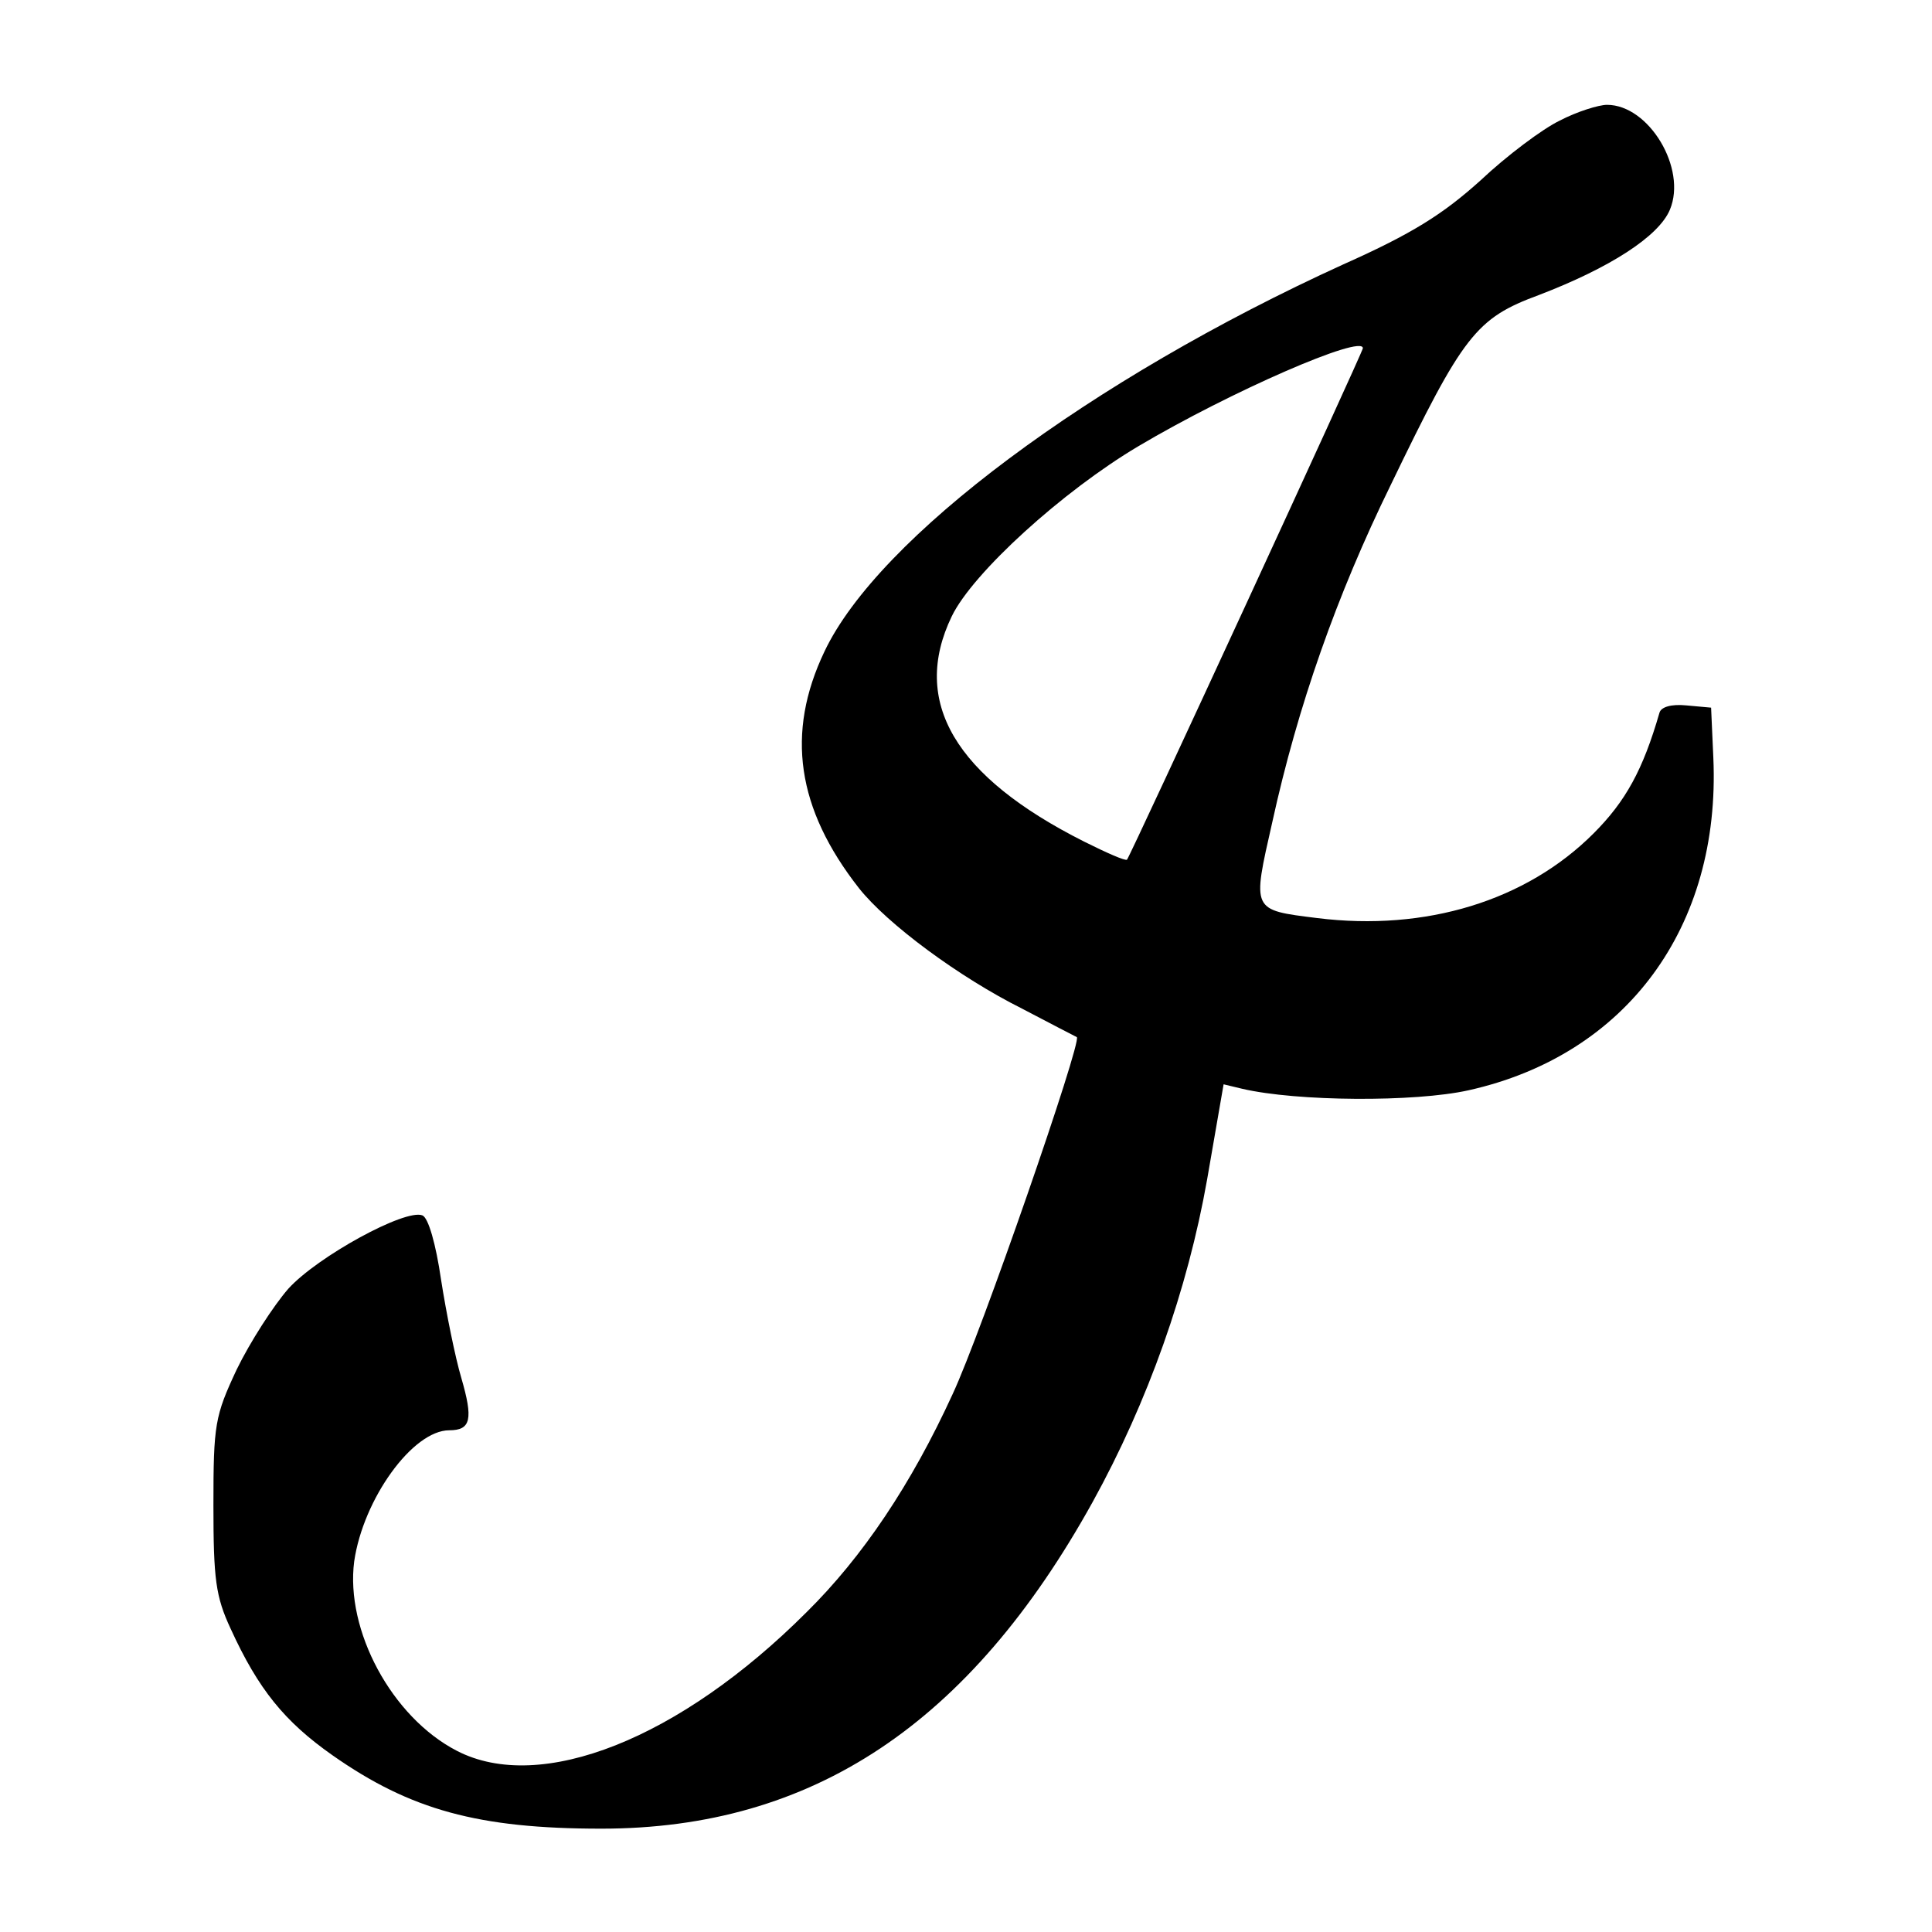
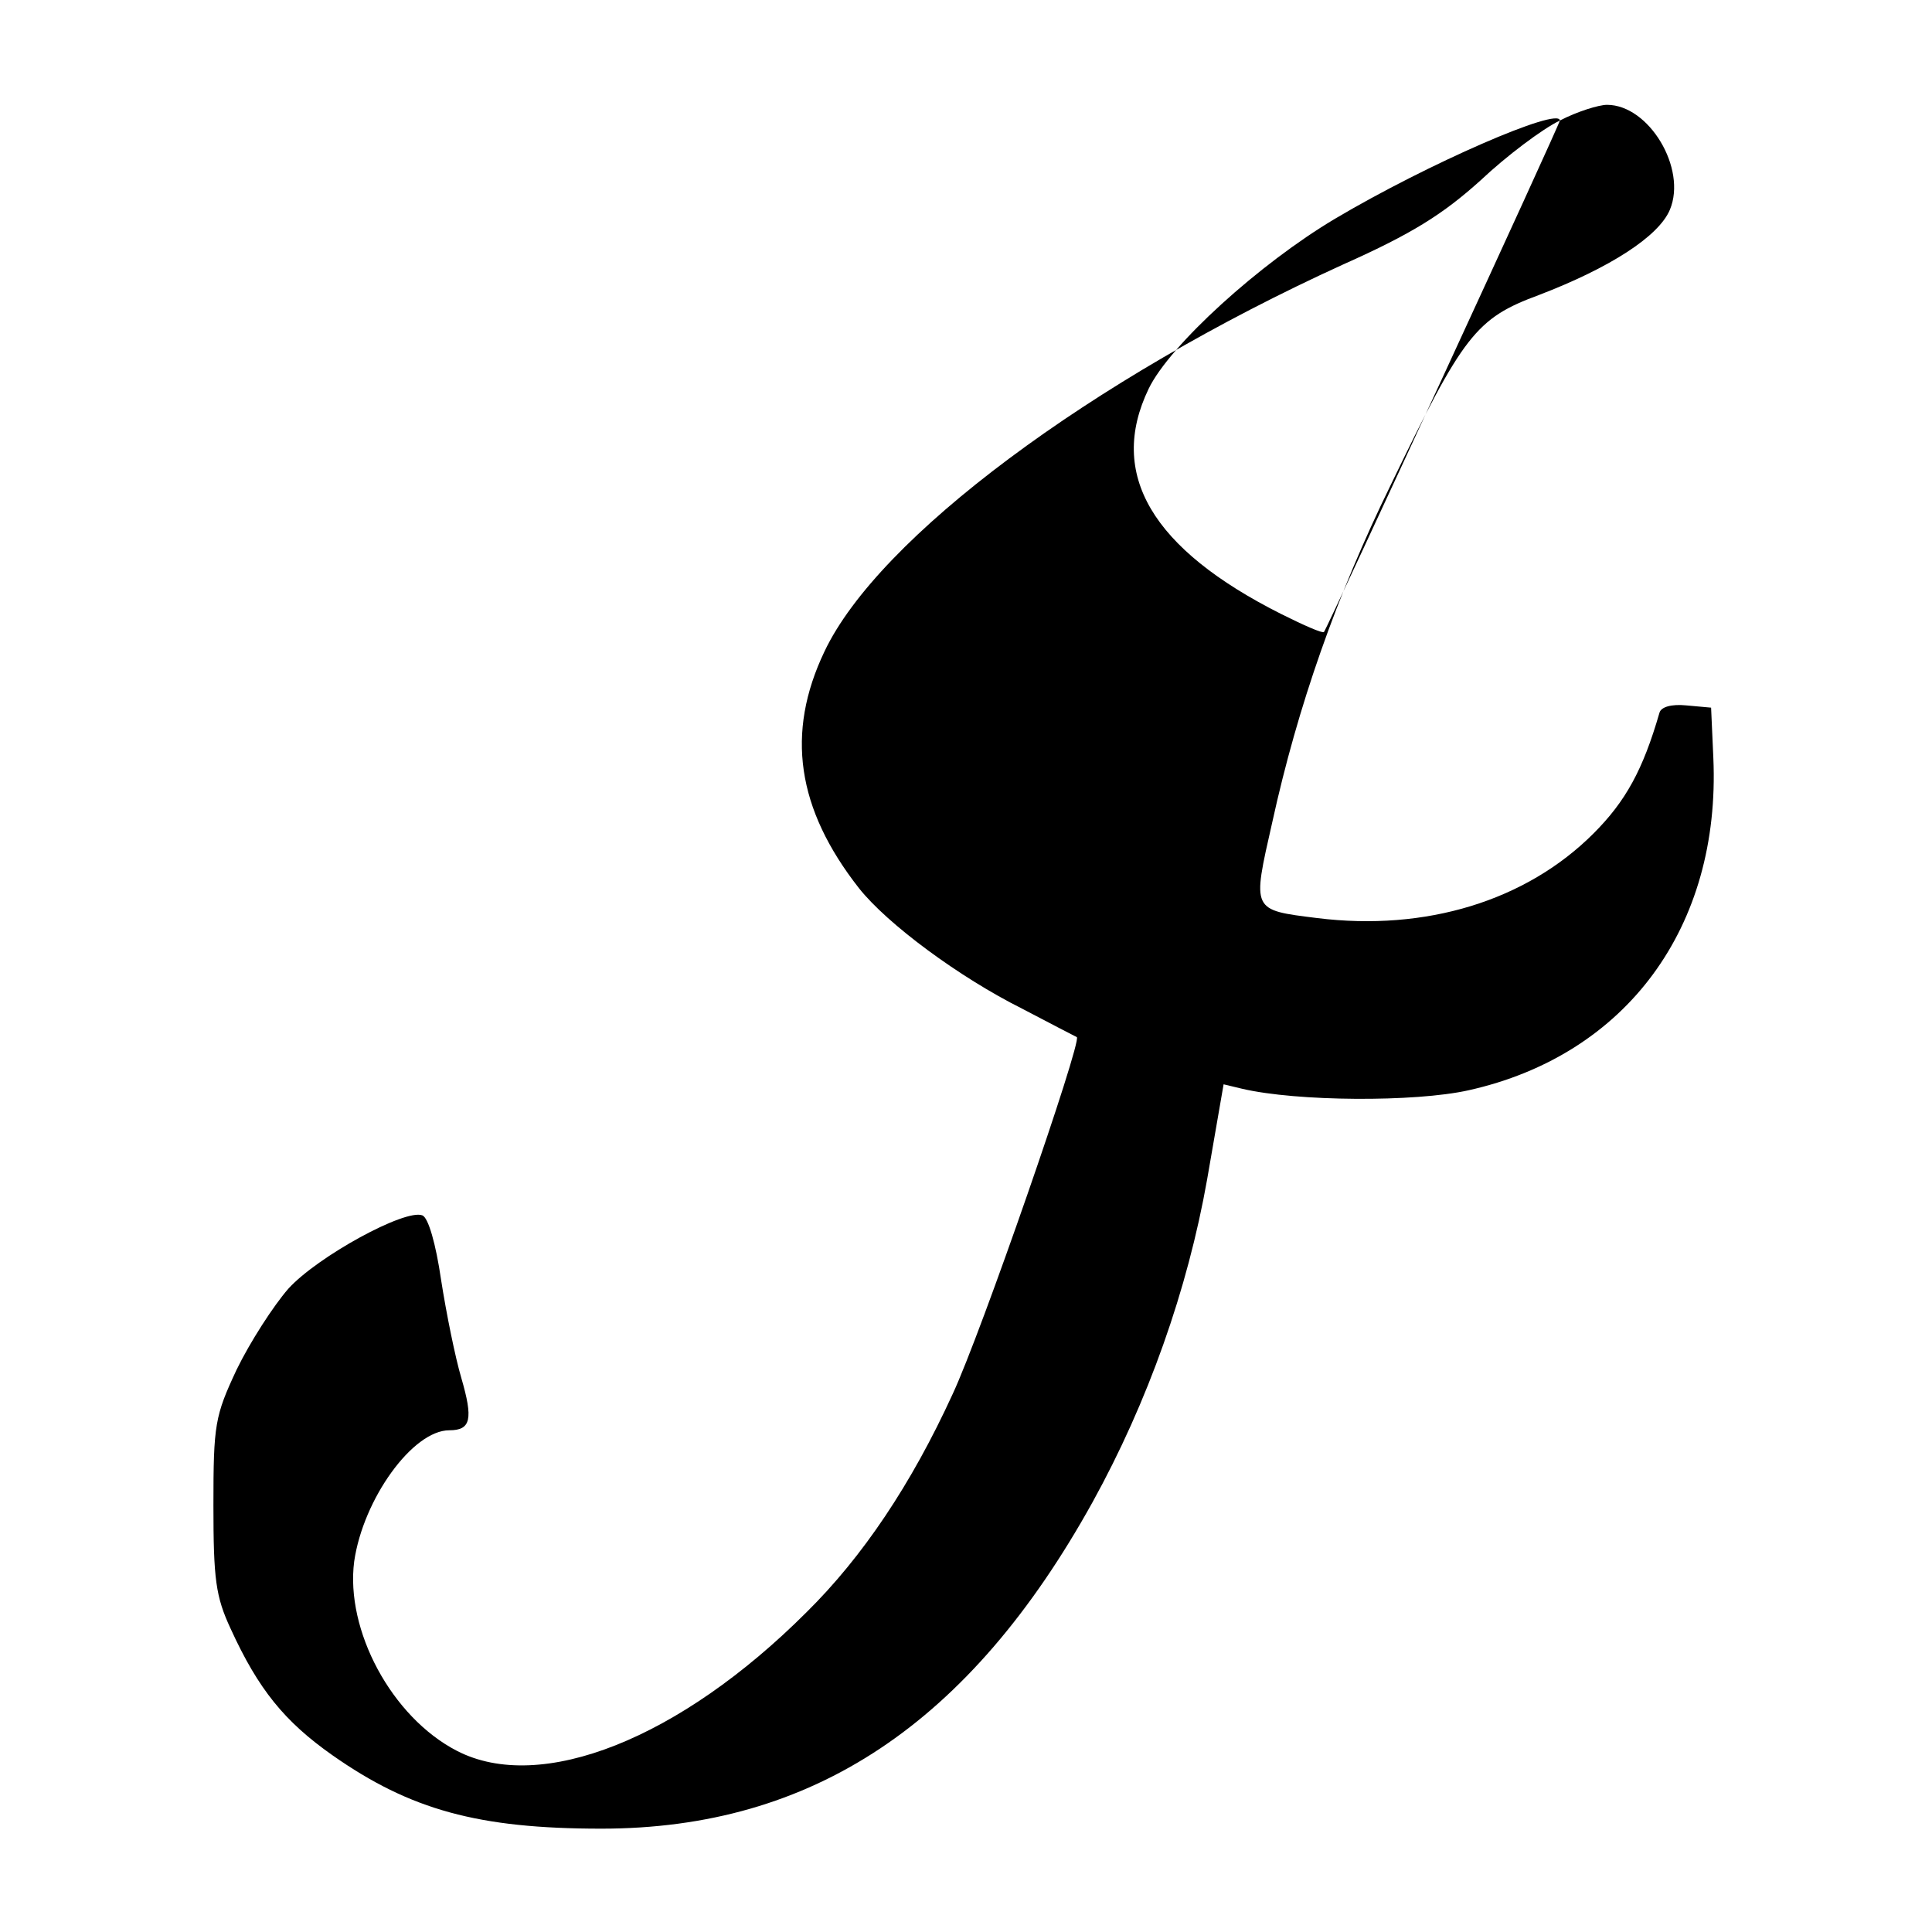
<svg xmlns="http://www.w3.org/2000/svg" version="1.0" width="258pt" height="258pt" viewBox="0 0 258 258" preserveAspectRatio="xMidYMid meet">
  <g transform="translate(0,258) scale(0.1,-0.1)" fill="#000000" stroke="none">
-     <path d="M2083 2419 c-23 -11 -71 -47 -106 -80 -50 -45 -91 -71 -183 -112 -338 -154 -621 -365 -693 -517 -52 -109 -37 -210 46 -316 38 -48 134 -119 218 -161 38 -20 71 -37 73 -38 7 -6 -128 -396 -166 -477 -55 -120 -120 -217 -195 -291 -169 -169 -355 -243 -467 -185 -87 45 -149 161 -137 253 12 83 78 175 127 175 29 0 32 15 16 70 -8 27 -20 86 -27 131 -7 48 -17 83 -25 86 -23 9 -140 -55 -179 -98 -20 -23 -51 -71 -69 -108 -29 -62 -31 -73 -31 -181 0 -99 3 -122 23 -165 37 -81 72 -124 136 -169 104 -73 195 -98 359 -98 282 0 492 140 656 436 74 134 127 284 153 431 l22 127 25 -6 c73 -17 230 -18 302 -2 211 47 337 218 327 444 l-3 67 -33 3 c-20 2 -34 -2 -36 -10 -22 -76 -45 -118 -88 -161 -90 -90 -224 -131 -369 -113 -88 11 -87 9 -60 128 34 155 86 303 158 450 97 201 114 223 198 254 94 36 160 78 175 114 23 55 -28 140 -84 140 -11 0 -40 -9 -63 -21z m-263 -304 c0 -5 -310 -677 -315 -683 -2 -2 -27 9 -57 24 -173 87 -232 187 -177 301 28 58 148 167 249 227 123 73 300 150 300 131z" />
+     <path d="M2083 2419 c-23 -11 -71 -47 -106 -80 -50 -45 -91 -71 -183 -112 -338 -154 -621 -365 -693 -517 -52 -109 -37 -210 46 -316 38 -48 134 -119 218 -161 38 -20 71 -37 73 -38 7 -6 -128 -396 -166 -477 -55 -120 -120 -217 -195 -291 -169 -169 -355 -243 -467 -185 -87 45 -149 161 -137 253 12 83 78 175 127 175 29 0 32 15 16 70 -8 27 -20 86 -27 131 -7 48 -17 83 -25 86 -23 9 -140 -55 -179 -98 -20 -23 -51 -71 -69 -108 -29 -62 -31 -73 -31 -181 0 -99 3 -122 23 -165 37 -81 72 -124 136 -169 104 -73 195 -98 359 -98 282 0 492 140 656 436 74 134 127 284 153 431 l22 127 25 -6 c73 -17 230 -18 302 -2 211 47 337 218 327 444 l-3 67 -33 3 c-20 2 -34 -2 -36 -10 -22 -76 -45 -118 -88 -161 -90 -90 -224 -131 -369 -113 -88 11 -87 9 -60 128 34 155 86 303 158 450 97 201 114 223 198 254 94 36 160 78 175 114 23 55 -28 140 -84 140 -11 0 -40 -9 -63 -21z c0 -5 -310 -677 -315 -683 -2 -2 -27 9 -57 24 -173 87 -232 187 -177 301 28 58 148 167 249 227 123 73 300 150 300 131z" />
  </g>
</svg>